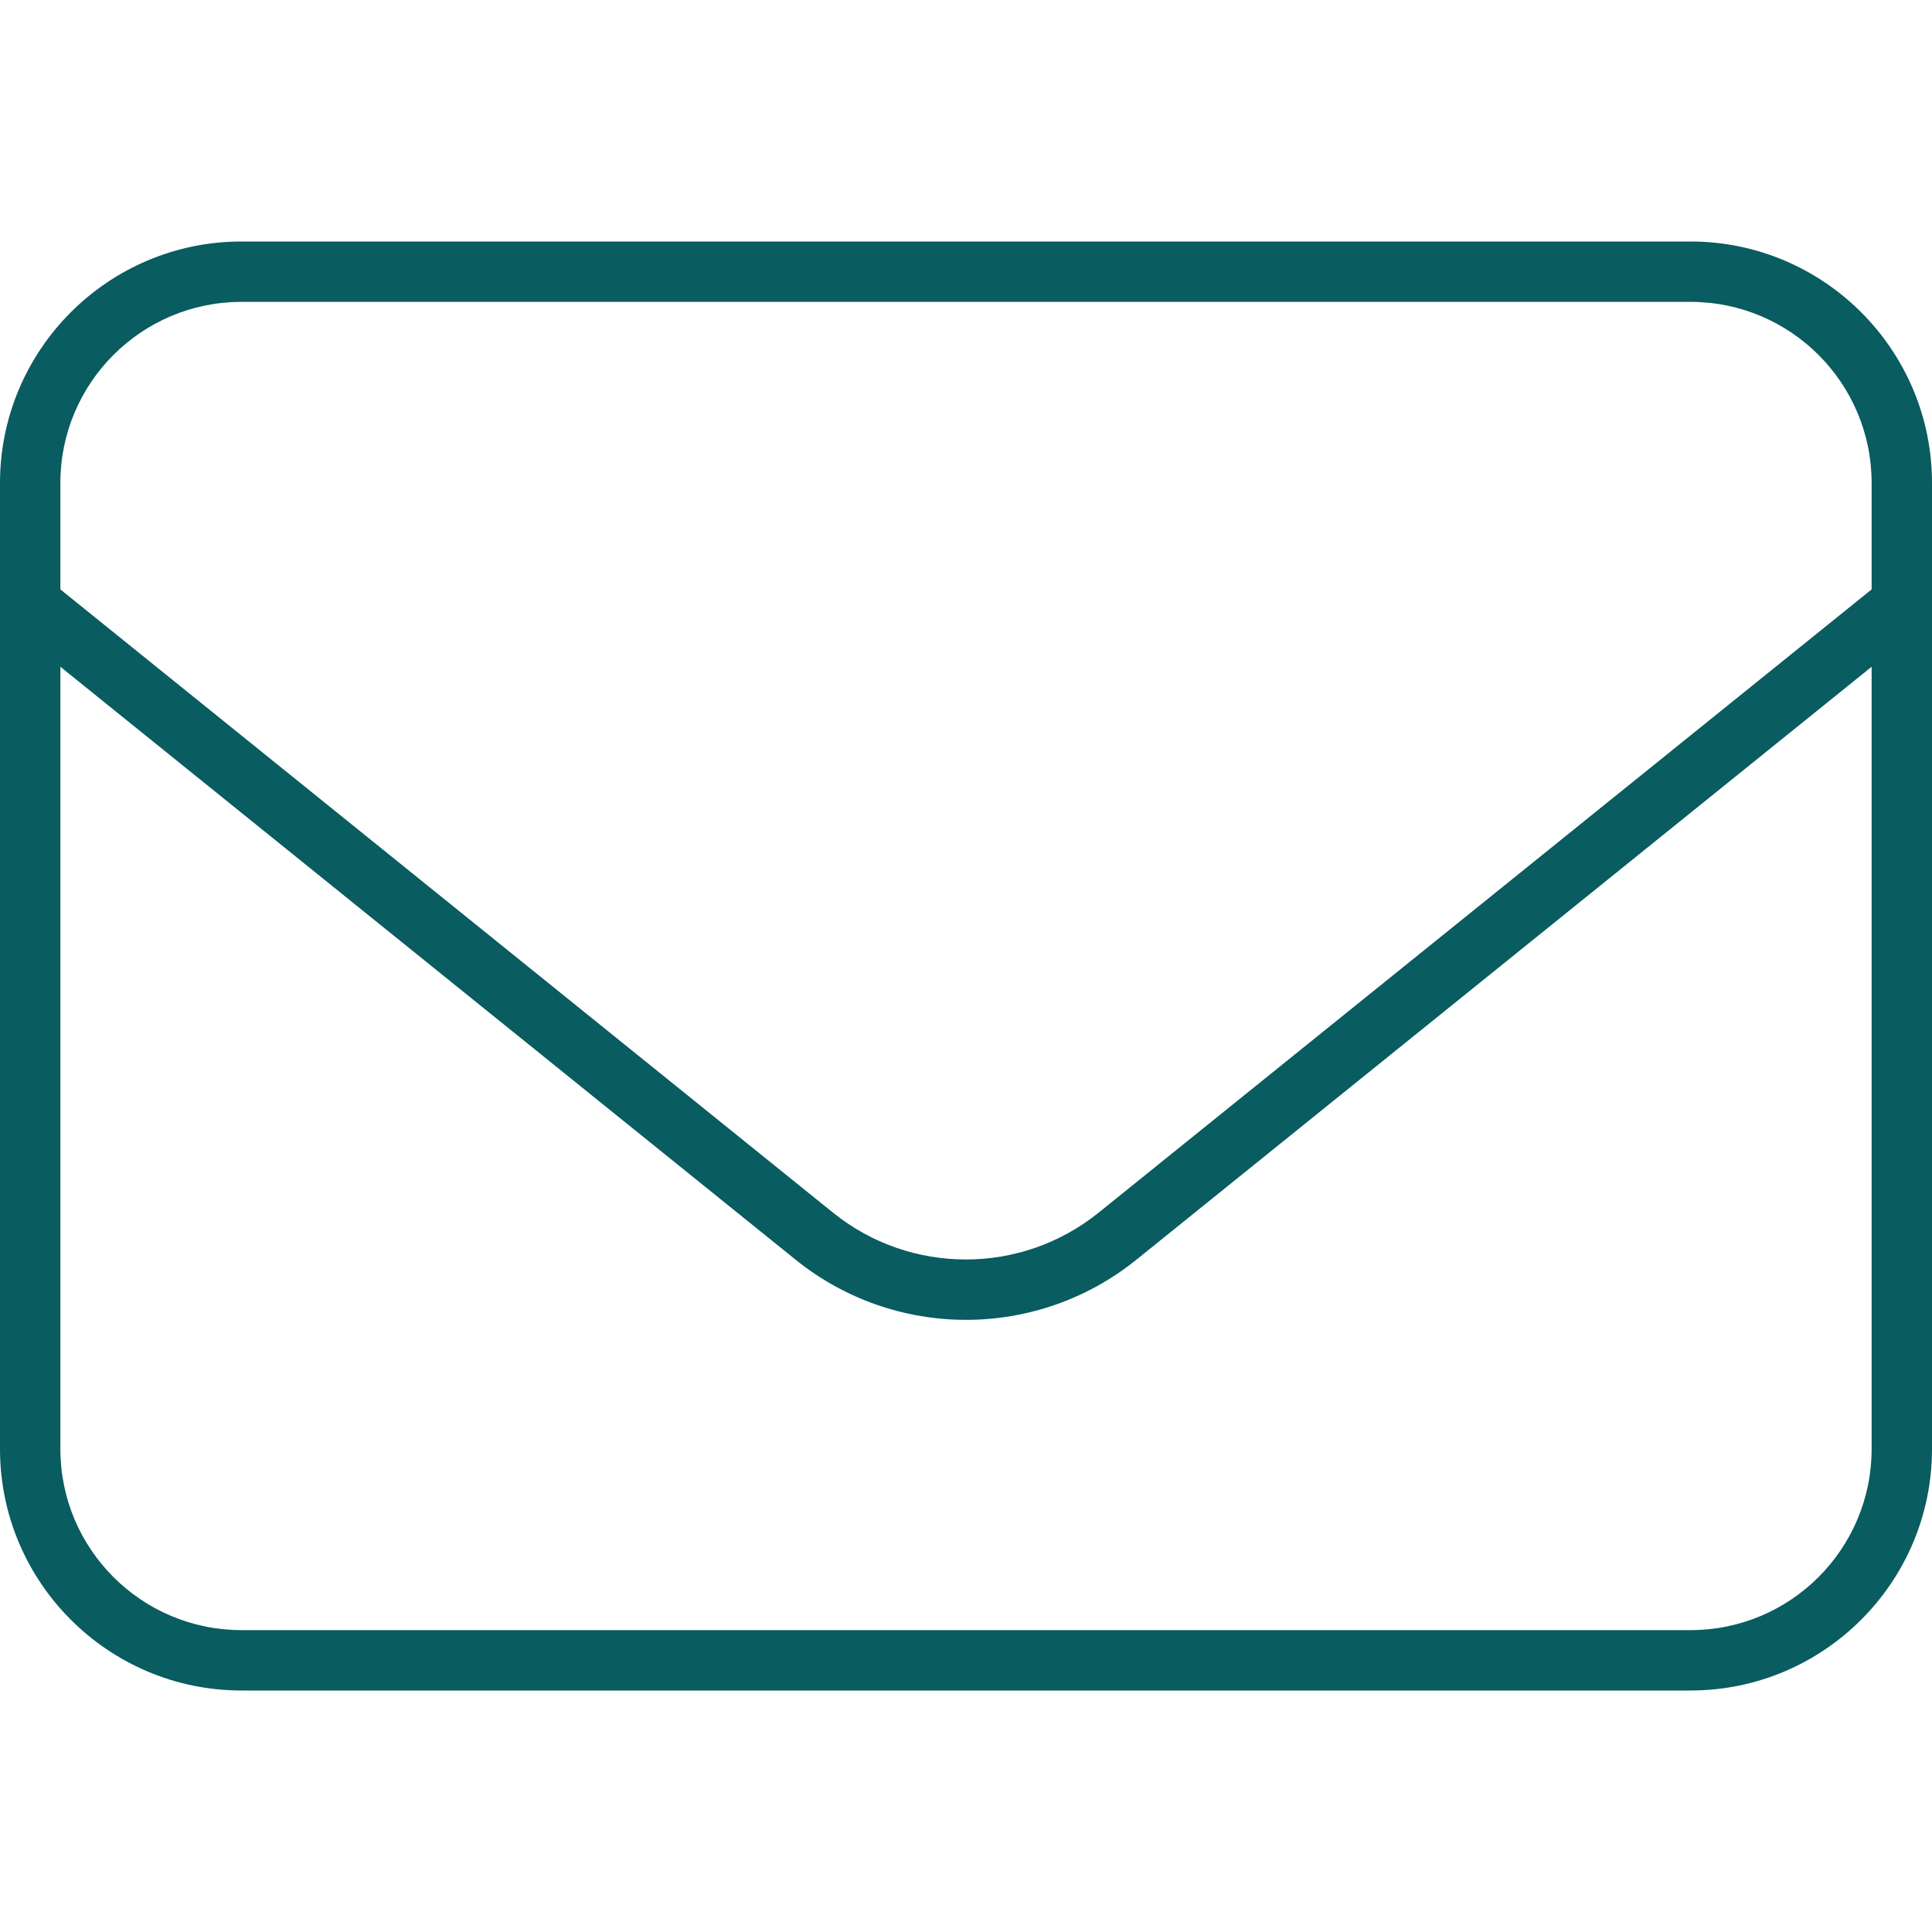
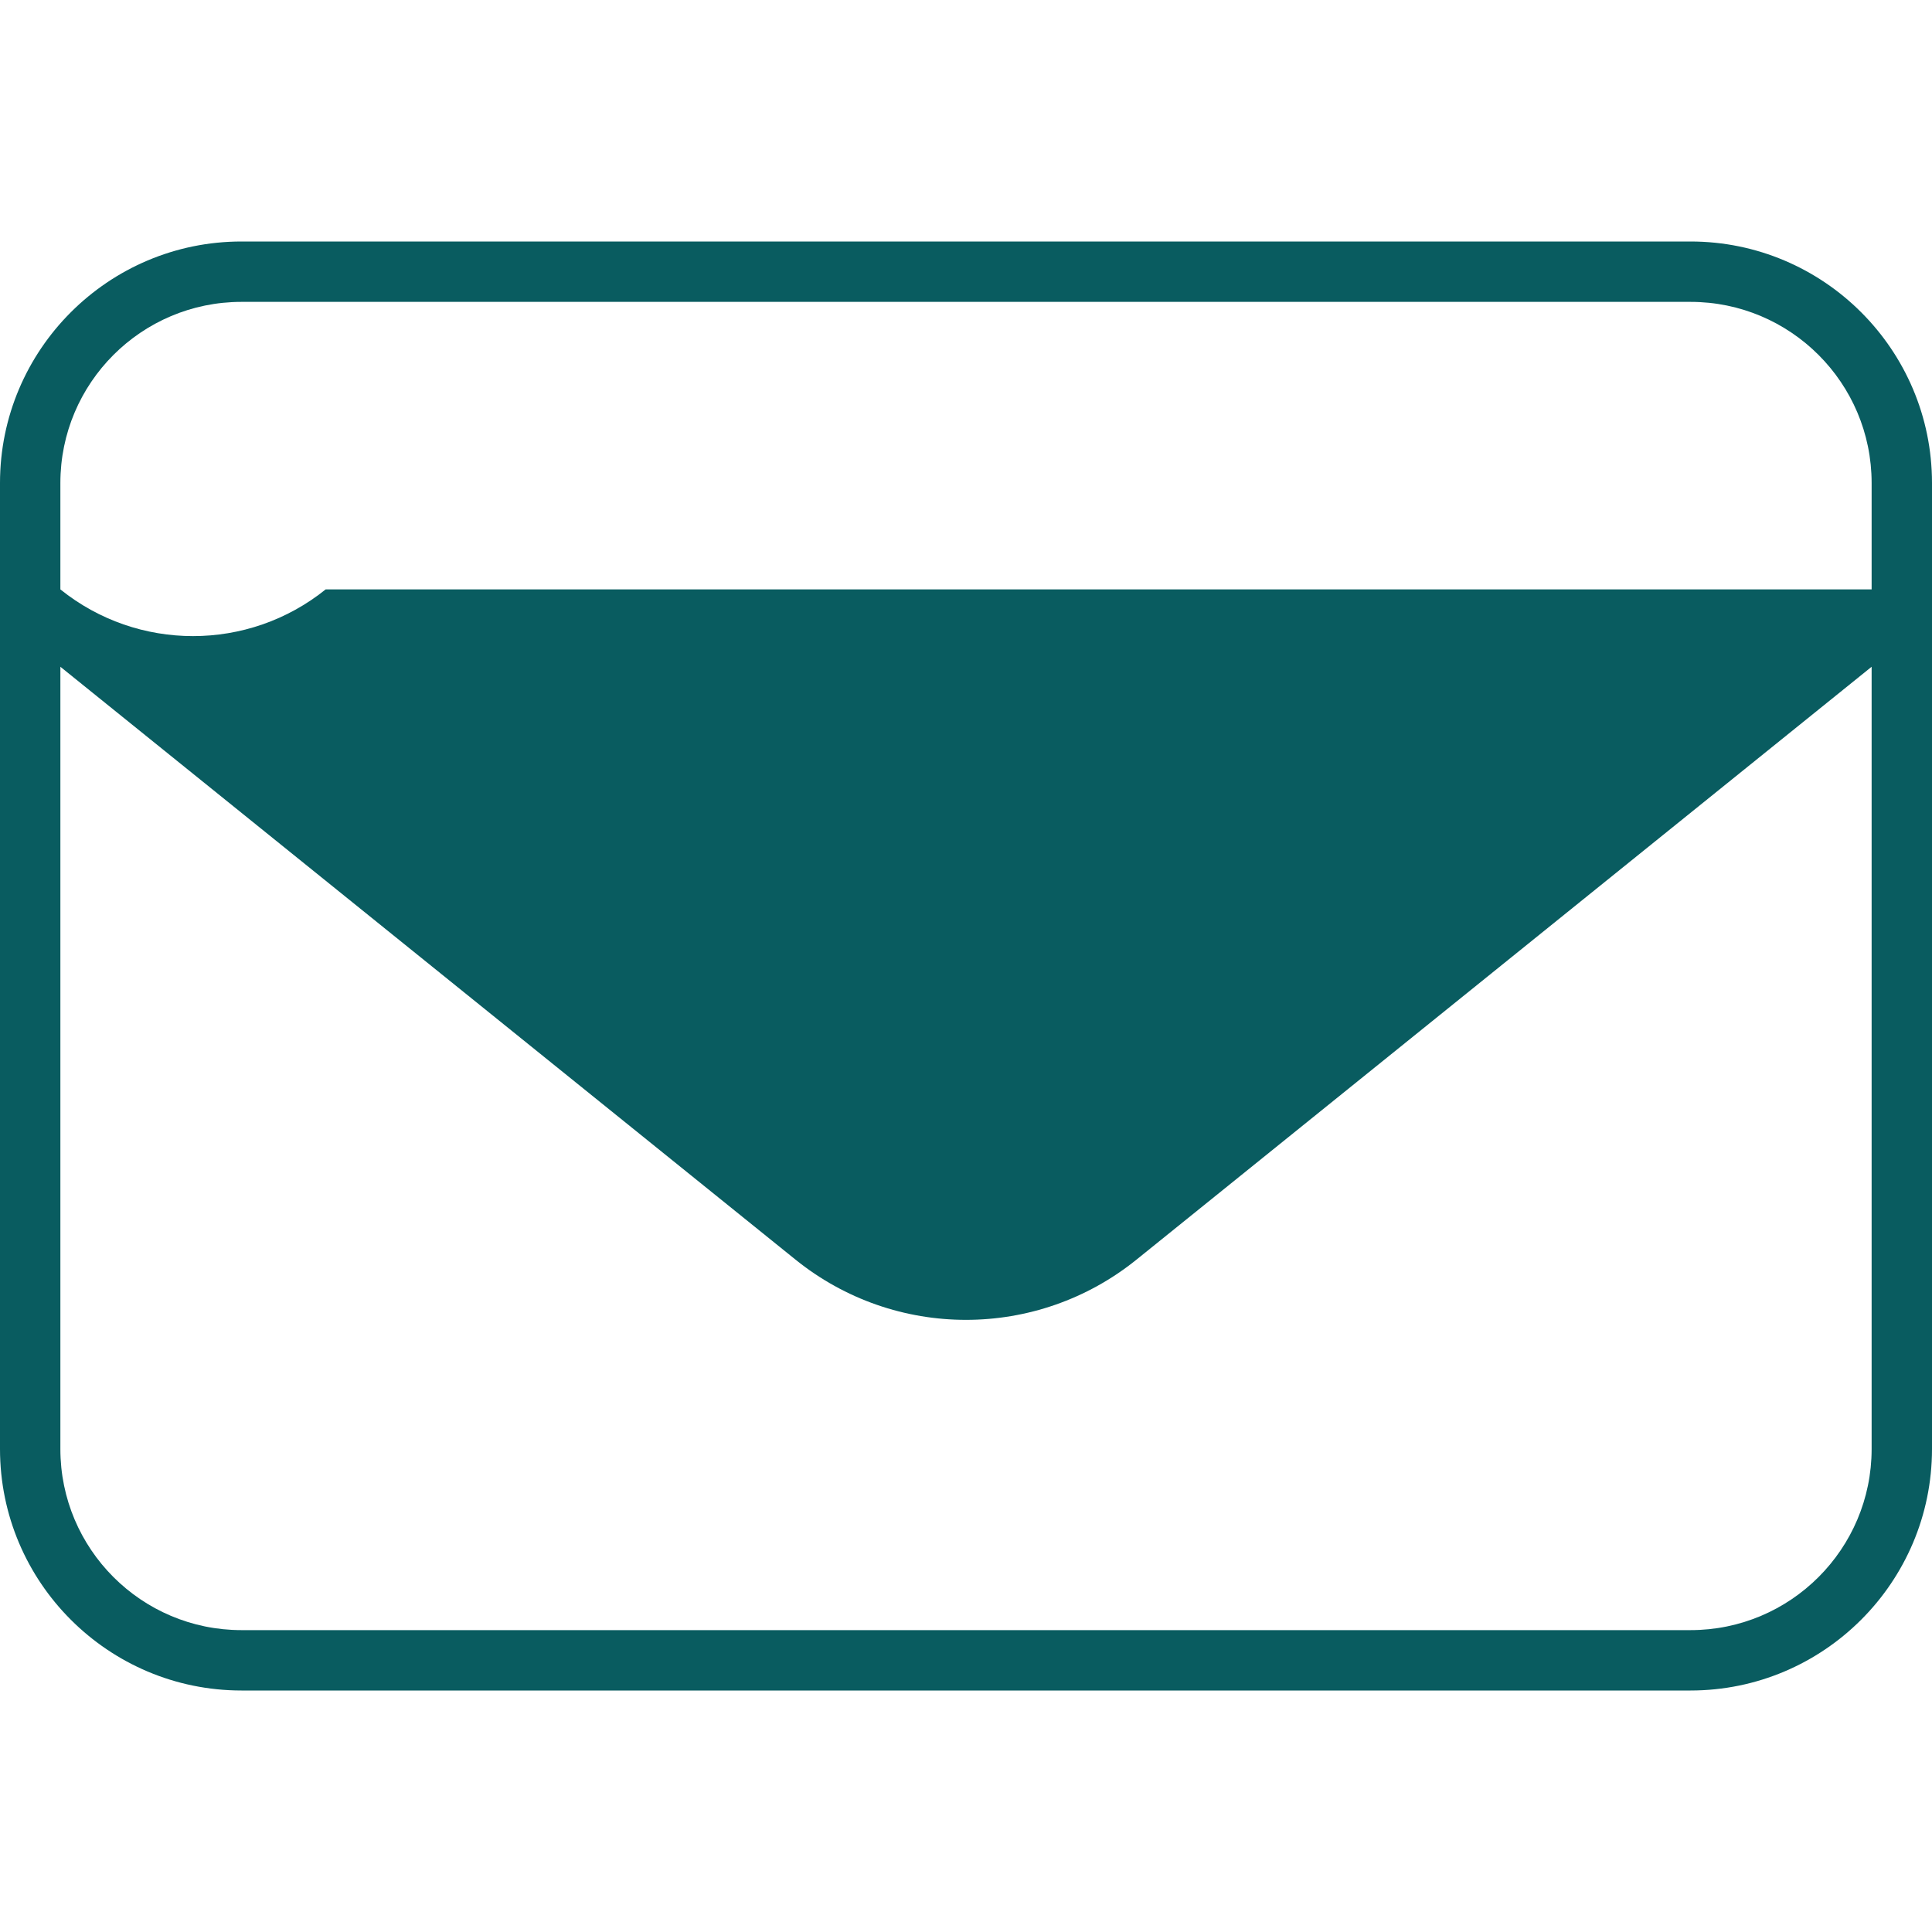
<svg xmlns="http://www.w3.org/2000/svg" version="1.1" id="Layer_1" x="0px" y="0px" viewBox="0 0 512 512" style="enable-background:new 0 0 512 512;" xml:space="preserve">
  <style type="text/css">
	.st0{fill:#095C60;}
</style>
-   <path class="st0" d="M64,80c-26.5,0-48,21.5-48,48v28.2l204.8,165.2c20.5,16.5,49.8,16.5,70.3,0L496,156.2V128c0-26.5-21.5-48-48-48  H64z M16,176.7V384c0,26.5,21.5,48,48,48h384c26.5,0,48-21.5,48-48V176.7L301.2,333.8c-26.4,21.3-64,21.3-90.4,0L16,176.7z M0,128  c0-35.3,28.7-64,64-64h384c35.3,0,64,28.7,64,64v256c0,35.3-28.7,64-64,64H64c-35.3,0-64-28.7-64-64V128z" />
+   <path class="st0" d="M64,80c-26.5,0-48,21.5-48,48v28.2c20.5,16.5,49.8,16.5,70.3,0L496,156.2V128c0-26.5-21.5-48-48-48  H64z M16,176.7V384c0,26.5,21.5,48,48,48h384c26.5,0,48-21.5,48-48V176.7L301.2,333.8c-26.4,21.3-64,21.3-90.4,0L16,176.7z M0,128  c0-35.3,28.7-64,64-64h384c35.3,0,64,28.7,64,64v256c0,35.3-28.7,64-64,64H64c-35.3,0-64-28.7-64-64V128z" />
</svg>